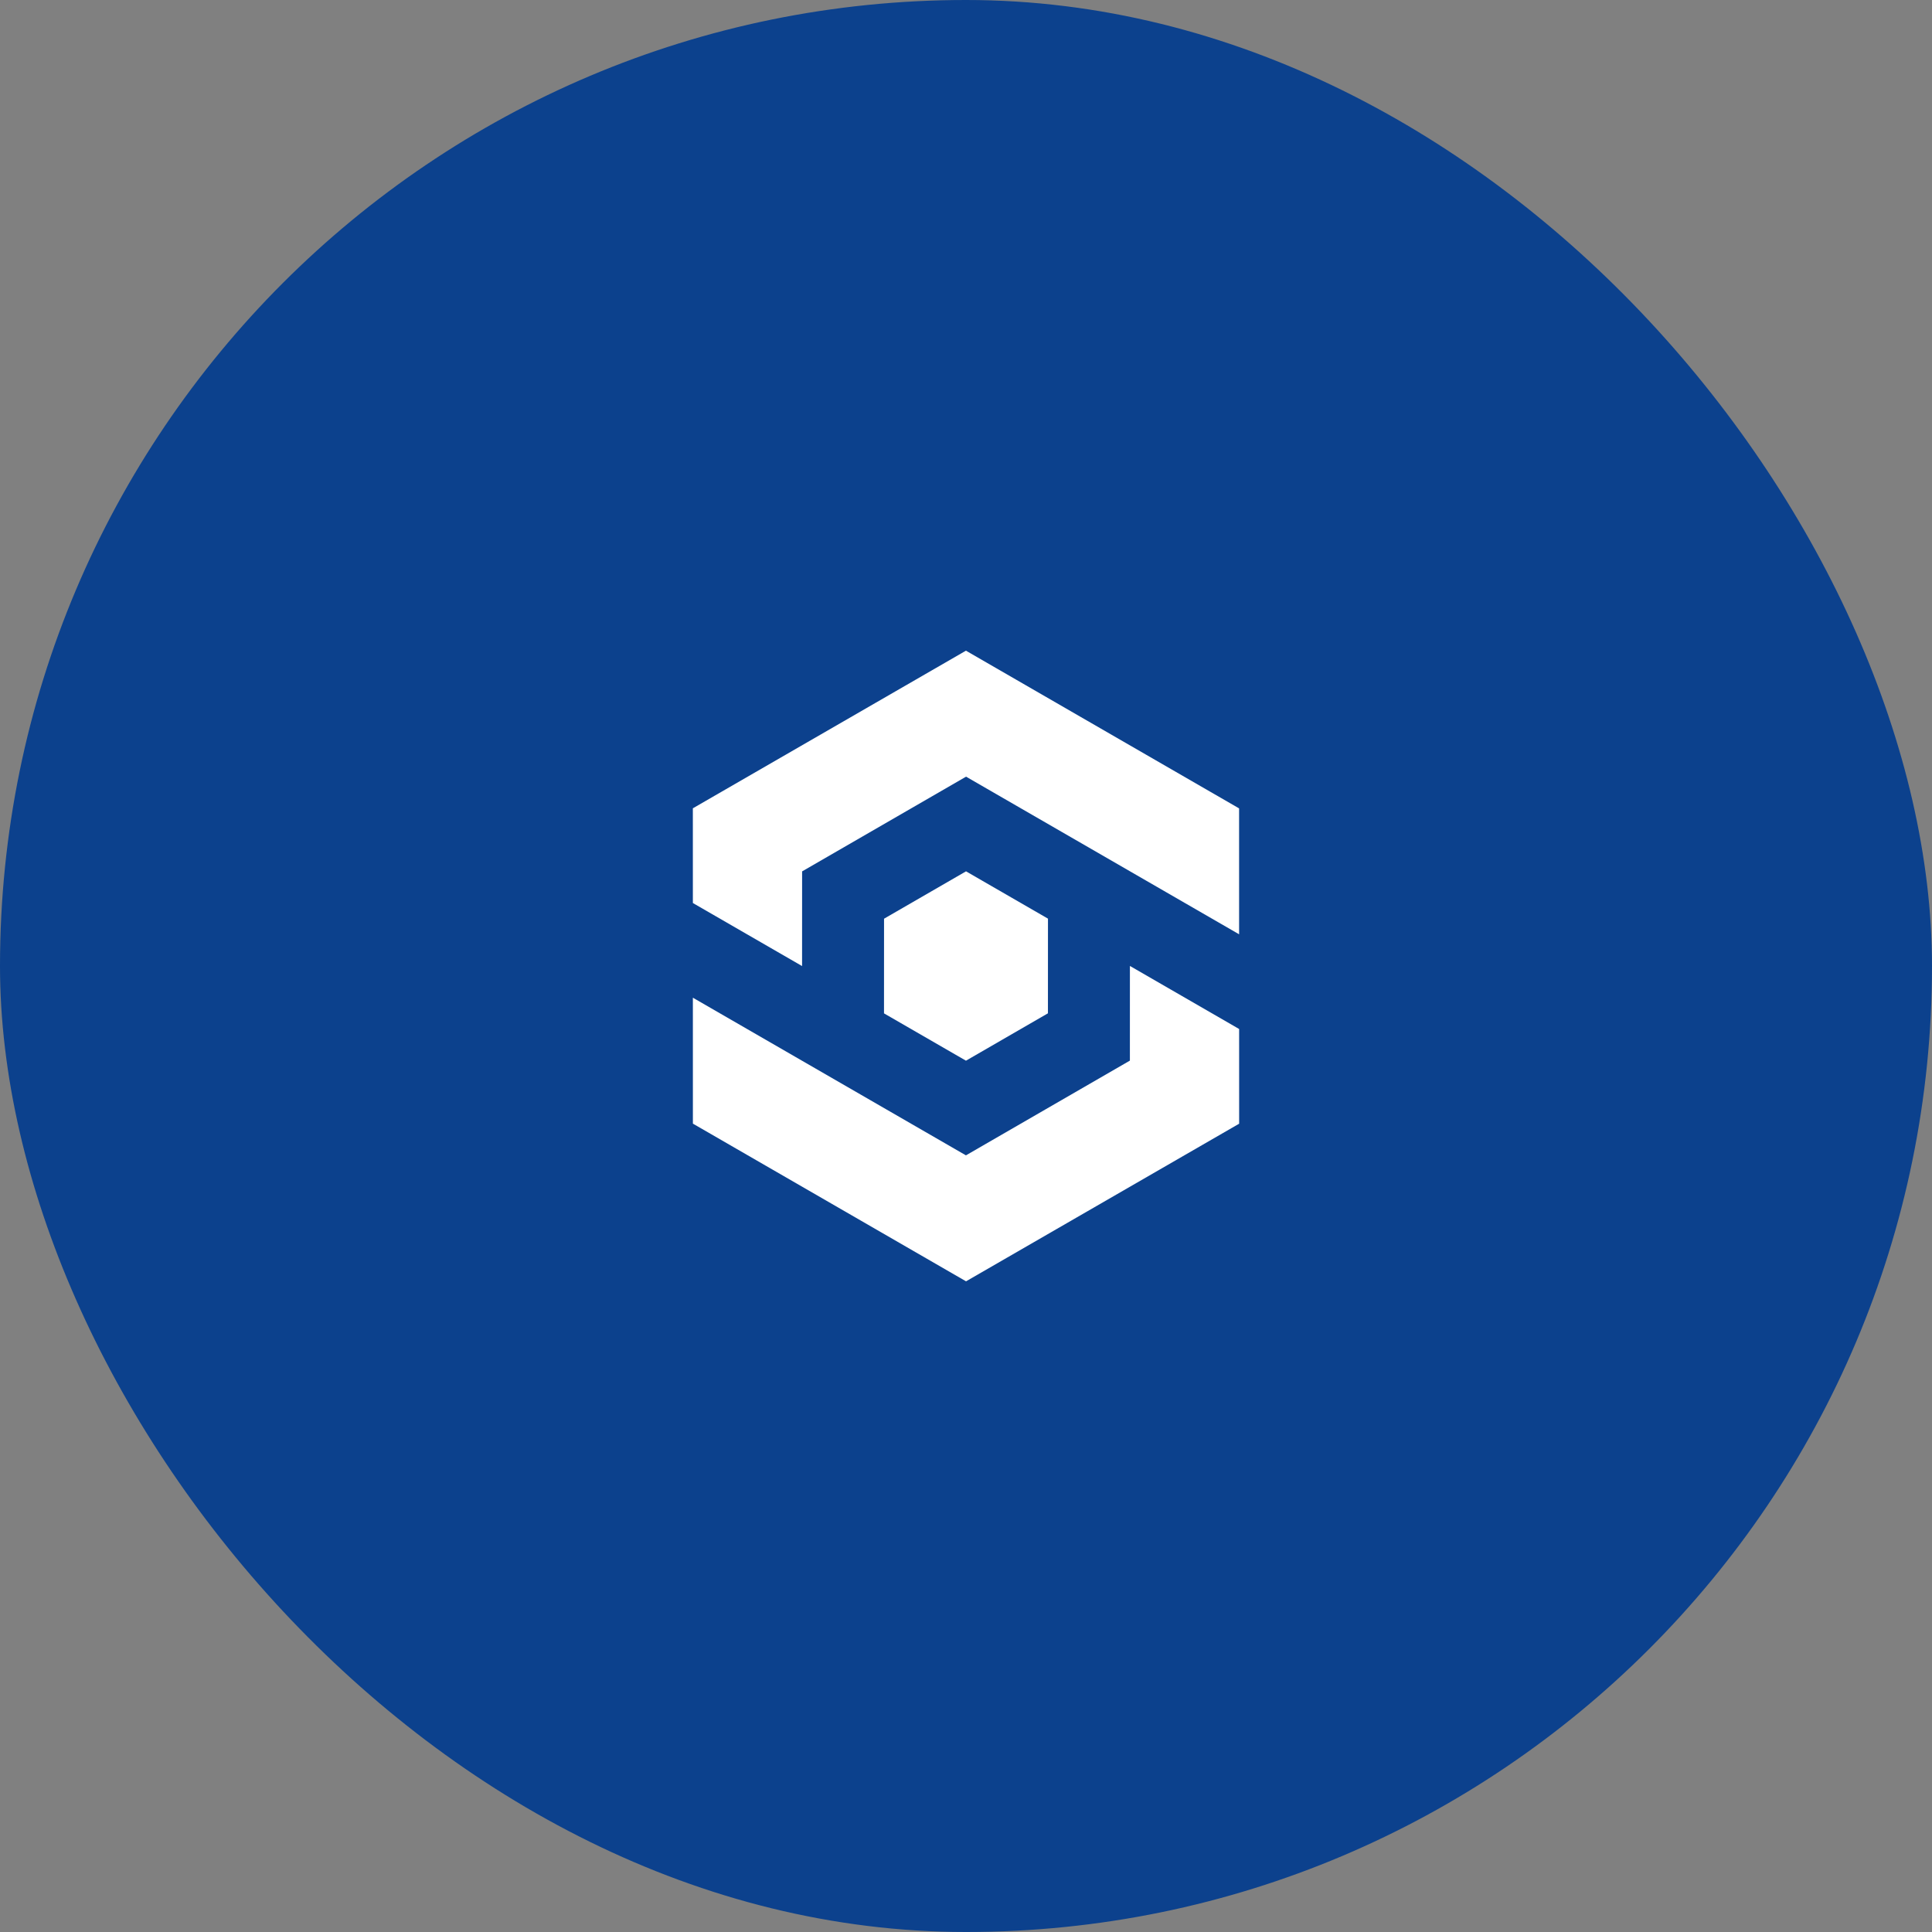
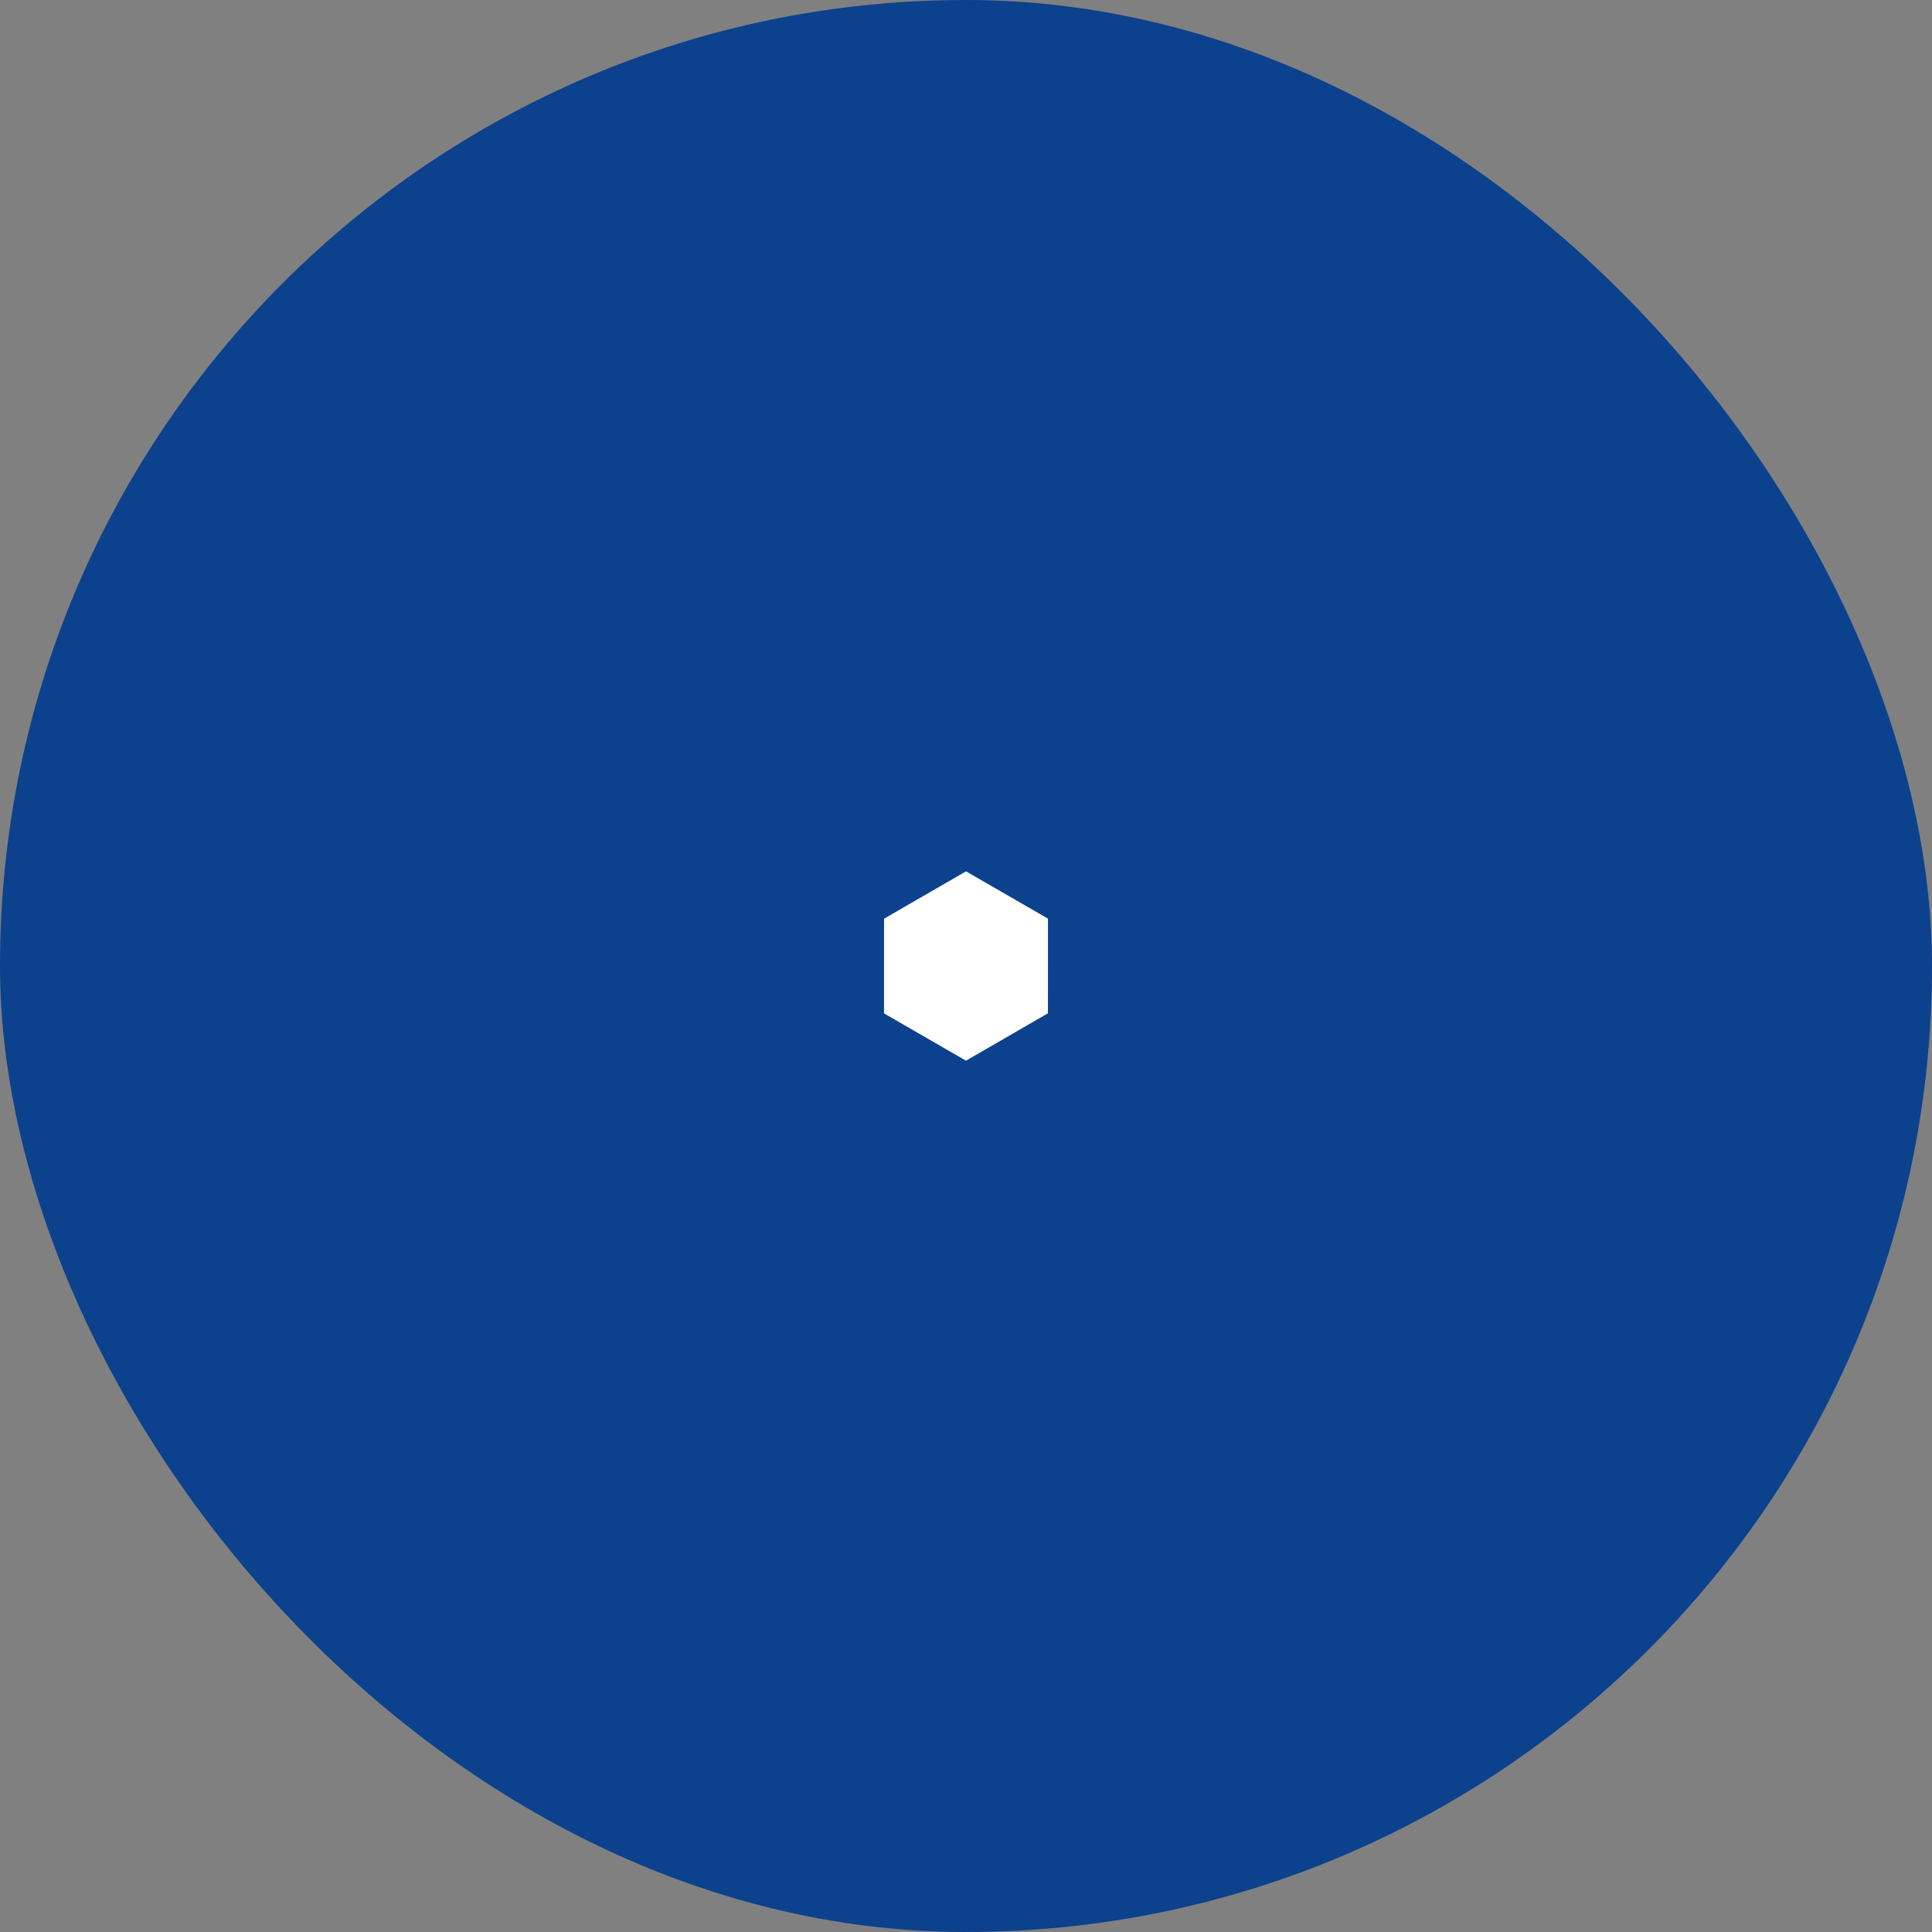
<svg xmlns="http://www.w3.org/2000/svg" width="100" height="100" viewBox="0 0 100 100" fill="none">
  <rect x="0" y="0" width="100" height="100" fill="#808080" stroke="none" />
  <rect width="100" height="100" rx="50" fill="#0C418D" />
-   <path d="M58.484 49.997L64.137 53.261L64.138 58.163L50.002 66.321L35.864 58.159L35.863 51.641L49.997 59.801L58.483 54.897L58.484 49.997V49.997ZM49.997 33.679L64.135 41.842L64.136 48.359L50.003 40.2L41.517 45.103L41.515 50.003L35.863 46.74L35.862 41.838L49.997 33.679Z" fill="white" />
  <path d="M50.001 45.1L54.243 47.549L54.241 52.449L49.998 54.901L45.756 52.452L45.758 47.552L50.001 45.1Z" fill="white" />
</svg>